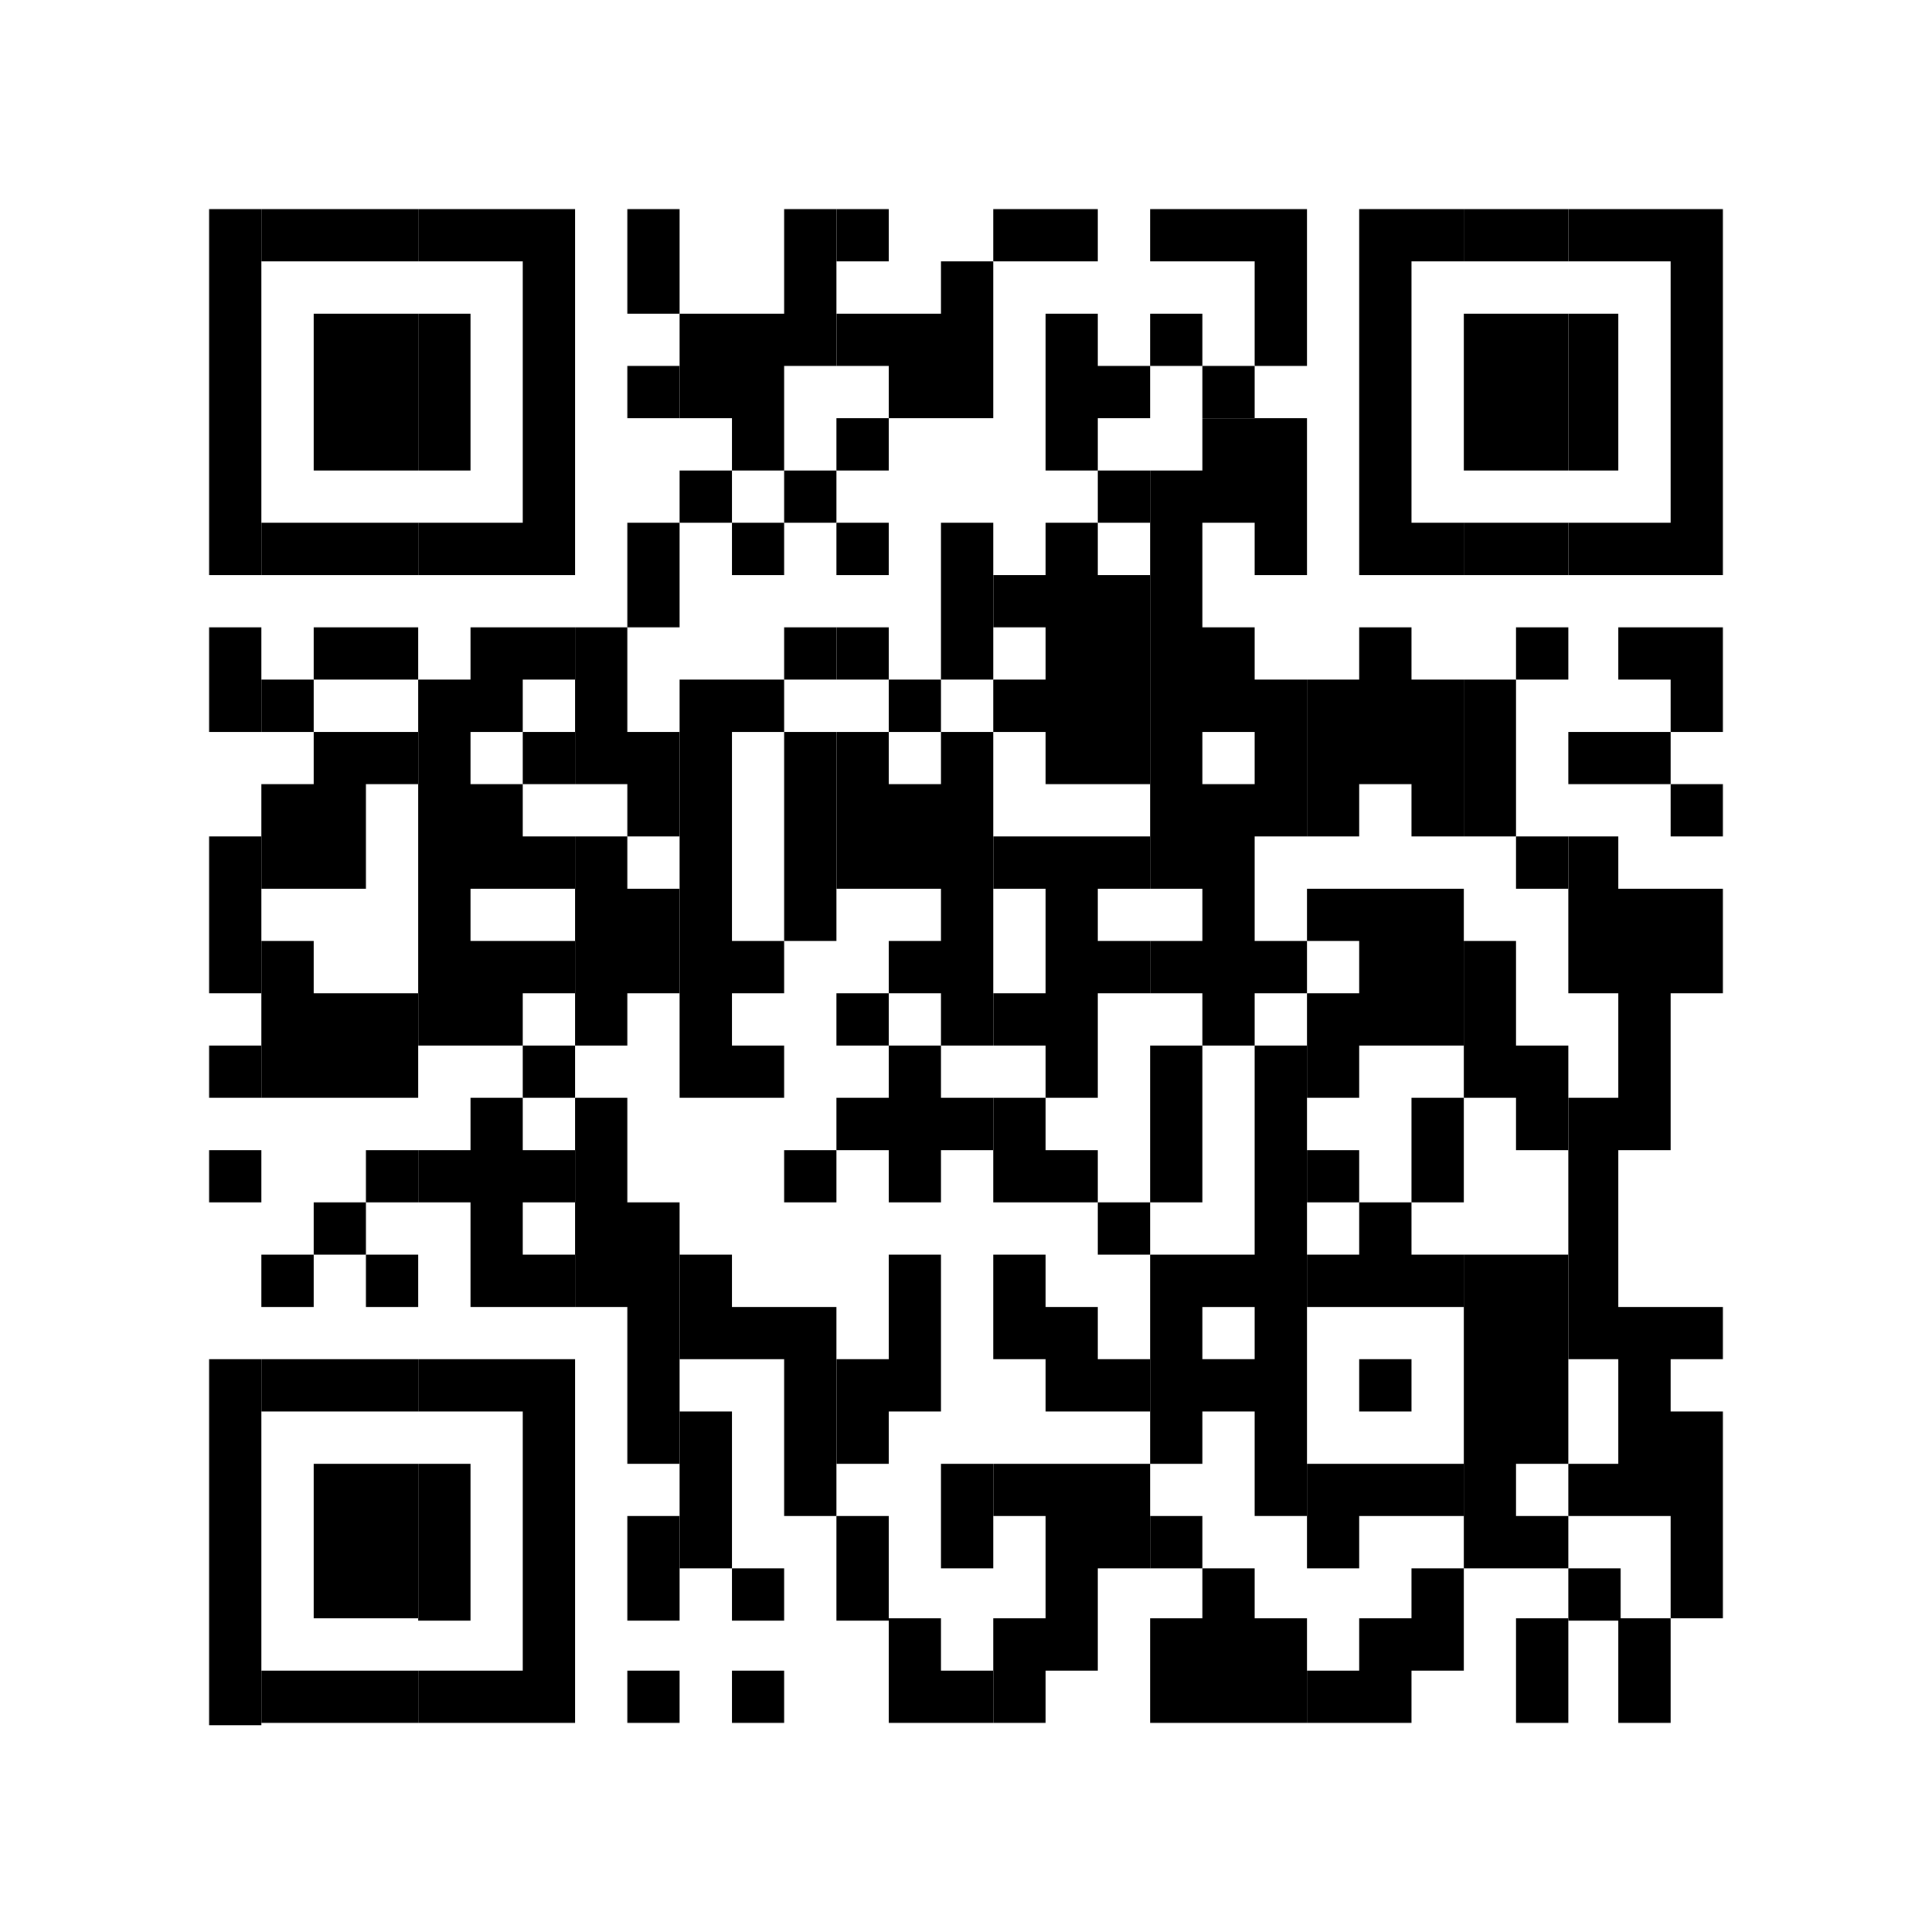
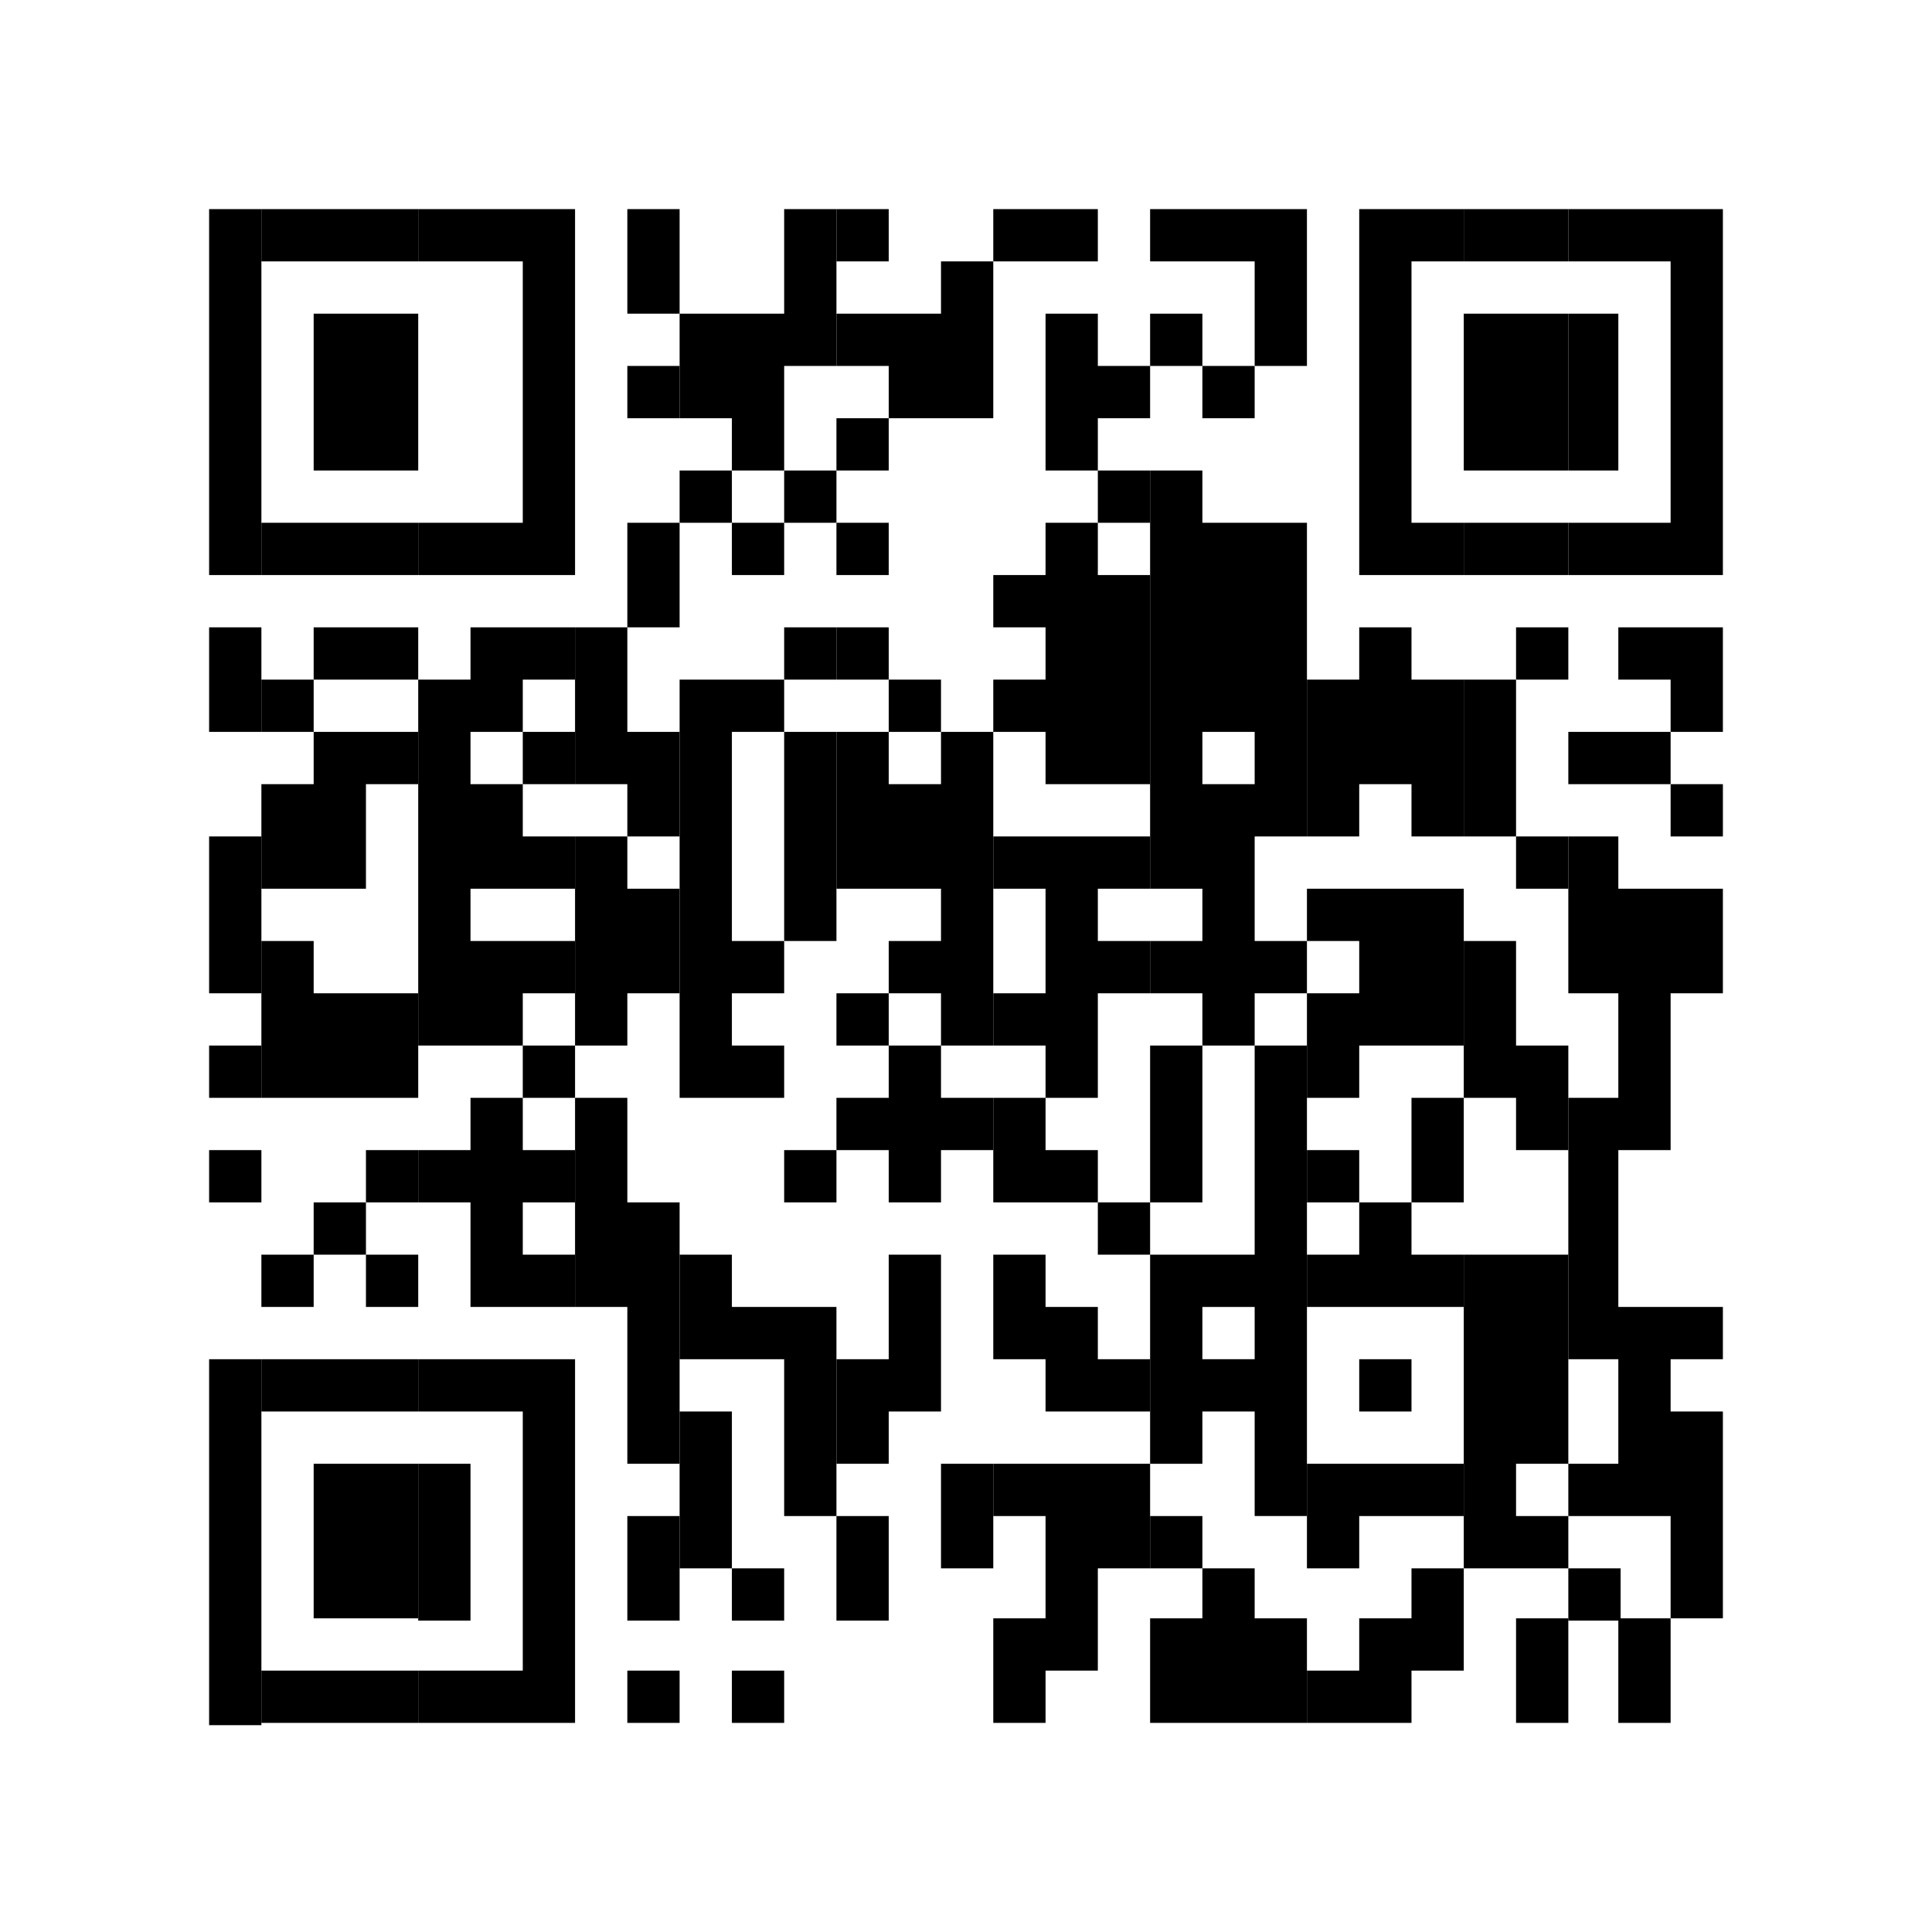
<svg xmlns="http://www.w3.org/2000/svg" version="1.1" id="Réteg_1" x="0px" y="0px" viewBox="0 0 85 85" style="enable-background:new 0 0 85 85;" xml:space="preserve">
  <g>
    <polygon points="9.2,13.8 9.2,18.4 9.2,25.3 11.5,25.3 11.5,18.4 11.5,13.8 11.5,9.2 9.2,9.2  " />
    <rect x="9.2" y="27.6" width="2.3" height="4.6" />
    <rect x="9.2" y="36.8" width="2.3" height="6.9" />
    <rect x="9.2" y="46" width="2.3" height="2.3" />
    <rect x="9.2" y="50.6" width="2.3" height="2.3" />
    <rect x="9.2" y="59.8" width="2.3" height="16.1" />
    <rect x="11.5" y="29.9" width="2.3" height="2.3" />
    <rect x="11.5" y="55.2" width="2.3" height="2.3" />
    <polygon points="13.8,9.2 11.5,9.2 11.5,11.5 13.8,11.5 16.1,11.5 18.4,11.5 18.4,9.2 16.1,9.2  " />
    <polygon points="13.8,13.8 13.8,18.4 13.8,20.7 16.1,20.7 18.4,20.7 18.4,18.4 18.4,13.8 16.1,13.8  " />
    <polygon points="13.8,23 11.5,23 11.5,25.3 13.8,25.3 16.1,25.3 18.4,25.3 18.4,23 16.1,23  " />
    <polygon points="13.8,27.6 13.8,29.9 16.1,29.9 18.4,29.9 18.4,27.6 16.1,27.6  " />
    <polygon points="13.8,32.2 13.8,34.5 11.5,34.5 11.5,39.1 13.8,39.1 16.1,39.1 16.1,34.5 18.4,34.5 18.4,32.2 16.1,32.2  " />
    <polygon points="13.8,43.7 13.8,41.4 11.5,41.4 11.5,48.3 13.8,48.3 13.8,48.3 16.1,48.3 18.4,48.3 18.4,43.7 16.1,43.7  " />
    <rect x="13.8" y="52.9" width="2.3" height="2.3" />
    <polygon points="13.8,59.8 11.5,59.8 11.5,62.1 13.8,62.1 16.1,62.1 18.4,62.1 18.4,59.8 16.1,59.8  " />
    <polygon points="13.8,64.4 13.8,71.2 16.1,71.2 18.4,71.2 18.4,64.4 16.1,64.4  " />
    <polygon points="13.8,73.5 11.5,73.5 11.5,75.8 13.8,75.8 16.1,75.8 18.4,75.8 18.4,73.5 16.1,73.5  " />
    <rect x="16.1" y="50.6" width="2.3" height="2.3" />
    <rect x="16.1" y="55.2" width="2.3" height="2.3" />
-     <polygon points="20.7,18.4 20.7,13.8 18.4,13.8 18.4,18.4 18.4,20.7 20.7,20.7  " />
    <rect x="18.4" y="64.4" width="2.3" height="6.9" />
    <polygon points="20.7,9.2 18.4,9.2 18.4,11.5 20.7,11.5 23,11.5 23,13.8 23,18.4 23,23 20.7,23 18.4,23 18.4,25.3 20.7,25.3    23,25.3 25.3,25.3 25.3,18.4 25.3,13.8 25.3,9.2 23,9.2  " />
    <polygon points="20.7,27.6 20.7,29.9 18.4,29.9 18.4,46 20.7,46 23,46 23,43.7 25.3,43.7 25.3,41.4 23,41.4 20.7,41.4 20.7,39.1    23,39.1 25.3,39.1 25.3,36.8 23,36.8 23,34.5 20.7,34.5 20.7,32.2 23,32.2 23,29.9 25.3,29.9 25.3,27.6 23,27.6  " />
    <polygon points="20.7,50.6 18.4,50.6 18.4,52.9 20.7,52.9 20.7,57.5 23,57.5 25.3,57.5 25.3,55.2 23,55.2 23,52.9 25.3,52.9    25.3,50.6 23,50.6 23,48.3 20.7,48.3  " />
    <polygon points="20.7,59.8 18.4,59.8 18.4,62.1 20.7,62.1 23,62.1 23,73.5 20.7,73.5 18.4,73.5 18.4,75.8 20.7,75.8 23,75.8    25.3,75.8 25.3,59.8 23,59.8  " />
    <rect x="23" y="32.2" width="2.3" height="2.3" />
    <rect x="23" y="46" width="2.3" height="2.3" />
    <polygon points="25.3,46 27.6,46 27.6,43.7 29.9,43.7 29.9,39.1 27.6,39.1 27.6,36.8 25.3,36.8  " />
    <polygon points="27.6,48.3 25.3,48.3 25.3,57.5 27.6,57.5 27.6,64.4 29.9,64.4 29.9,52.9 27.6,52.9  " />
    <rect x="27.6" y="9.2" width="2.3" height="4.6" />
    <rect x="27.6" y="16.1" width="2.3" height="2.3" />
    <polygon points="27.6,27.6 25.3,27.6 25.3,34.5 27.6,34.5 27.6,36.8 29.9,36.8 29.9,32.2 27.6,32.2 27.6,27.6 29.9,27.6 29.9,23    27.6,23  " />
    <rect x="27.6" y="66.7" width="2.3" height="4.6" />
    <rect x="27.6" y="73.5" width="2.3" height="2.3" />
    <rect x="29.9" y="20.7" width="2.3" height="2.3" />
    <polygon points="32.2,32.2 34.5,32.2 34.5,29.9 32.2,29.9 29.9,29.9 29.9,48.3 32.2,48.3 32.2,48.3 34.5,48.3 34.5,46 32.2,46    32.2,43.7 34.5,43.7 34.5,41.4 32.2,41.4  " />
    <rect x="29.9" y="62.1" width="2.3" height="6.9" />
    <rect x="32.2" y="23" width="2.3" height="2.3" />
    <polygon points="32.2,57.5 32.2,55.2 29.9,55.2 29.9,59.8 32.2,59.8 34.5,59.8 34.5,66.7 36.8,66.7 36.8,57.5 34.5,57.5  " />
    <rect x="32.2" y="69" width="2.3" height="2.3" />
    <rect x="32.2" y="73.5" width="2.3" height="2.3" />
    <polygon points="34.5,13.8 32.2,13.8 29.9,13.8 29.9,18.4 32.2,18.4 32.2,20.7 34.5,20.7 34.5,18.4 34.5,16.1 36.8,16.1 36.8,13.8    36.8,9.2 34.5,9.2  " />
    <rect x="34.5" y="20.7" width="2.3" height="2.3" />
    <rect x="34.5" y="27.6" width="2.3" height="2.3" />
    <rect x="34.5" y="32.2" width="2.3" height="9.2" />
    <rect x="34.5" y="50.6" width="2.3" height="2.3" />
    <rect x="36.8" y="9.2" width="2.3" height="2.3" />
    <rect x="36.8" y="18.4" width="2.3" height="2.3" />
    <rect x="36.8" y="23" width="2.3" height="2.3" />
    <rect x="36.8" y="27.6" width="2.3" height="2.3" />
    <rect x="36.8" y="43.7" width="2.3" height="2.3" />
    <polygon points="39.1,62.1 41.4,62.1 41.4,55.2 39.1,55.2 39.1,59.8 36.8,59.8 36.8,64.4 39.1,64.4  " />
    <rect x="36.8" y="66.7" width="2.3" height="4.6" />
    <rect x="39.1" y="29.9" width="2.3" height="2.3" />
    <polygon points="39.1,34.5 39.1,32.2 36.8,32.2 36.8,39.1 39.1,39.1 41.4,39.1 41.4,41.4 39.1,41.4 39.1,43.7 41.4,43.7 41.4,46    43.7,46 43.7,32.2 41.4,32.2 41.4,34.5  " />
    <polygon points="39.1,48.3 36.8,48.3 36.8,50.6 39.1,50.6 39.1,52.9 41.4,52.9 41.4,50.6 43.7,50.6 43.7,48.3 41.4,48.3 41.4,46    39.1,46  " />
-     <polygon points="41.4,71.2 39.1,71.2 39.1,75.8 41.4,75.8 41.4,75.8 43.7,75.8 43.7,73.5 41.4,73.5  " />
    <polygon points="41.4,13.8 39.1,13.8 36.8,13.8 36.8,16.1 39.1,16.1 39.1,18.4 41.4,18.4 43.7,18.4 43.7,13.8 43.7,11.5 41.4,11.5     " />
-     <rect x="41.4" y="23" width="2.3" height="6.9" />
    <rect x="41.4" y="64.4" width="2.3" height="4.6" />
    <polygon points="48.3,11.5 48.3,9.2 46,9.2 43.7,9.2 43.7,11.5 46,11.5  " />
    <polygon points="48.3,13.8 46,13.8 46,18.4 46,20.7 48.3,20.7 48.3,18.4 48.3,18.4 50.6,18.4 50.6,16.1 48.3,16.1  " />
    <polygon points="48.3,23 46,23 46,25.3 43.7,25.3 43.7,27.6 46,27.6 46,29.9 43.7,29.9 43.7,32.2 46,32.2 46,34.5 48.3,34.5    48.3,34.5 50.6,34.5 50.6,25.3 48.3,25.3  " />
    <polygon points="46,36.8 43.7,36.8 43.7,39.1 46,39.1 46,43.7 43.7,43.7 43.7,46 46,46 46,48.3 43.7,48.3 43.7,52.9 46,52.9    48.3,52.9 48.3,50.6 46,50.6 46,48.3 48.3,48.3 48.3,43.7 50.6,43.7 50.6,41.4 48.3,41.4 48.3,39.1 50.6,39.1 50.6,36.8 48.3,36.8     " />
    <polygon points="48.3,57.5 46,57.5 46,55.2 43.7,55.2 43.7,59.8 46,59.8 46,62.1 48.3,62.1 48.3,62.1 50.6,62.1 50.6,59.8    48.3,59.8  " />
    <polygon points="46,64.4 43.7,64.4 43.7,66.7 46,66.7 46,71.2 43.7,71.2 43.7,75.8 46,75.8 46,73.5 48.3,73.5 48.3,69 50.6,69    50.6,64.4 48.3,64.4  " />
    <rect x="48.3" y="20.7" width="2.3" height="2.3" />
    <rect x="48.3" y="52.9" width="2.3" height="2.3" />
    <rect x="50.6" y="13.8" width="2.3" height="2.3" />
    <rect x="50.6" y="46" width="2.3" height="6.9" />
    <rect x="50.6" y="66.7" width="2.3" height="2.3" />
    <polygon points="52.9,9.2 50.6,9.2 50.6,11.5 52.9,11.5 55.2,11.5 55.2,13.8 55.2,16.1 57.5,16.1 57.5,13.8 57.5,9.2 55.2,9.2  " />
    <rect x="52.9" y="16.1" width="2.3" height="2.3" />
-     <path d="M52.9,18.4v2.3h-2.3v18.4h2.3v2.3h-2.3v2.3h2.3V46h2.3v-2.3h2.3v-2.3h-2.3v-4.6h2.3v-6.9h-2.3v-2.3h-2.3V23h2.3v2.3h2.3   v-6.9h-2.3H52.9z M55.2,32.2v2.3h-2.3v-2.3H55.2z" />
+     <path d="M52.9,18.4v2.3h-2.3v18.4h2.3v2.3h-2.3v2.3h2.3V46h2.3v-2.3h2.3v-2.3h-2.3v-4.6h2.3v-6.9h-2.3v-2.3h-2.3h2.3v2.3h2.3   v-6.9h-2.3H52.9z M55.2,32.2v2.3h-2.3v-2.3H55.2z" />
    <path d="M52.9,55.2h-2.3v9.2h2.3v-2.3h2.3v4.6h2.3V46h-2.3v9.2H52.9z M55.2,59.8h-2.3v-2.3h2.3V59.8z" />
    <polygon points="55.2,69 52.9,69 52.9,71.2 50.6,71.2 50.6,75.8 52.9,75.8 55.2,75.8 57.5,75.8 57.5,71.2 55.2,71.2  " />
    <rect x="57.5" y="50.6" width="2.3" height="2.3" />
    <polygon points="59.8,9.2 59.8,13.8 59.8,18.4 59.8,25.3 62.1,25.3 64.4,25.3 64.4,23 62.1,23 62.1,18.4 62.1,13.8 62.1,11.5    64.4,11.5 64.4,9.2 62.1,9.2  " />
    <polygon points="62.1,27.6 59.8,27.6 59.8,29.9 57.5,29.9 57.5,36.8 59.8,36.8 59.8,34.5 62.1,34.5 62.1,36.8 64.4,36.8 64.4,29.9    62.1,29.9  " />
    <polygon points="59.8,39.1 57.5,39.1 57.5,41.4 59.8,41.4 59.8,43.7 57.5,43.7 57.5,48.3 59.8,48.3 59.8,46 62.1,46 64.4,46    64.4,39.1 62.1,39.1  " />
    <polygon points="59.8,55.2 57.5,55.2 57.5,57.5 59.8,57.5 59.8,57.5 62.1,57.5 62.1,57.5 64.4,57.5 64.4,55.2 62.1,55.2 62.1,52.9    59.8,52.9  " />
    <rect x="59.8" y="59.8" width="2.3" height="2.3" />
    <polygon points="59.8,64.4 57.5,64.4 57.5,69 59.8,69 59.8,66.7 62.1,66.7 64.4,66.7 64.4,64.4 62.1,64.4  " />
    <rect x="62.1" y="48.3" width="2.3" height="4.6" />
    <polygon points="62.1,71.2 59.8,71.2 59.8,73.5 57.5,73.5 57.5,75.8 59.8,75.8 59.8,75.8 62.1,75.8 62.1,73.5 64.4,73.5 64.4,69    62.1,69  " />
    <polygon points="64.4,9.2 64.4,11.5 66.7,11.5 69,11.5 69,9.2 66.7,9.2  " />
    <polygon points="64.4,13.8 64.4,18.4 64.4,20.7 66.7,20.7 69,20.7 69,18.4 69,13.8 66.7,13.8  " />
    <polygon points="64.4,23 64.4,25.3 66.7,25.3 69,25.3 69,23 66.7,23  " />
    <rect x="64.4" y="29.9" width="2.3" height="6.9" />
    <polygon points="66.7,41.4 64.4,41.4 64.4,48.3 66.7,48.3 66.7,50.6 69,50.6 69,46 66.7,46  " />
    <polygon points="64.4,55.2 64.4,69 66.7,69 69,69 69,66.7 66.7,66.7 66.7,64.4 69,64.4 69,55.2 66.7,55.2  " />
    <rect x="66.7" y="27.6" width="2.3" height="2.3" />
    <rect x="66.7" y="36.8" width="2.3" height="2.3" />
    <rect x="66.7" y="71.2" width="2.3" height="4.6" />
    <polygon points="71.2,18.4 71.2,13.8 69,13.8 69,18.4 69,20.7 71.2,20.7  " />
    <polygon points="69,32.2 69,34.5 71.2,34.5 73.5,34.5 73.5,32.2 71.2,32.2  " />
    <rect x="69" y="69" width="2.3" height="2.3" />
    <polygon points="71.2,27.6 71.2,29.9 73.5,29.9 73.5,32.2 75.8,32.2 75.8,27.6 73.5,27.6  " />
    <polygon points="71.2,39.1 71.2,36.8 69,36.8 69,43.7 71.2,43.7 71.2,48.3 69,48.3 69,59.8 71.2,59.8 71.2,64.4 69,64.4 69,66.7    71.2,66.7 73.5,66.7 73.5,71.2 75.8,71.2 75.8,62.1 73.5,62.1 73.5,59.8 75.8,59.8 75.8,57.5 73.5,57.5 71.2,57.5 71.2,50.6    73.5,50.6 73.5,43.7 75.8,43.7 75.8,39.1 73.5,39.1  " />
    <rect x="71.2" y="71.2" width="2.3" height="4.6" />
    <polygon points="73.5,9.2 71.2,9.2 69,9.2 69,11.5 71.2,11.5 73.5,11.5 73.5,13.8 73.5,18.4 73.5,23 71.2,23 69,23 69,25.3    71.2,25.3 73.5,25.3 75.8,25.3 75.8,18.4 75.8,13.8 75.8,9.2  " />
    <rect x="73.5" y="34.5" width="2.3" height="2.3" />
  </g>
</svg>